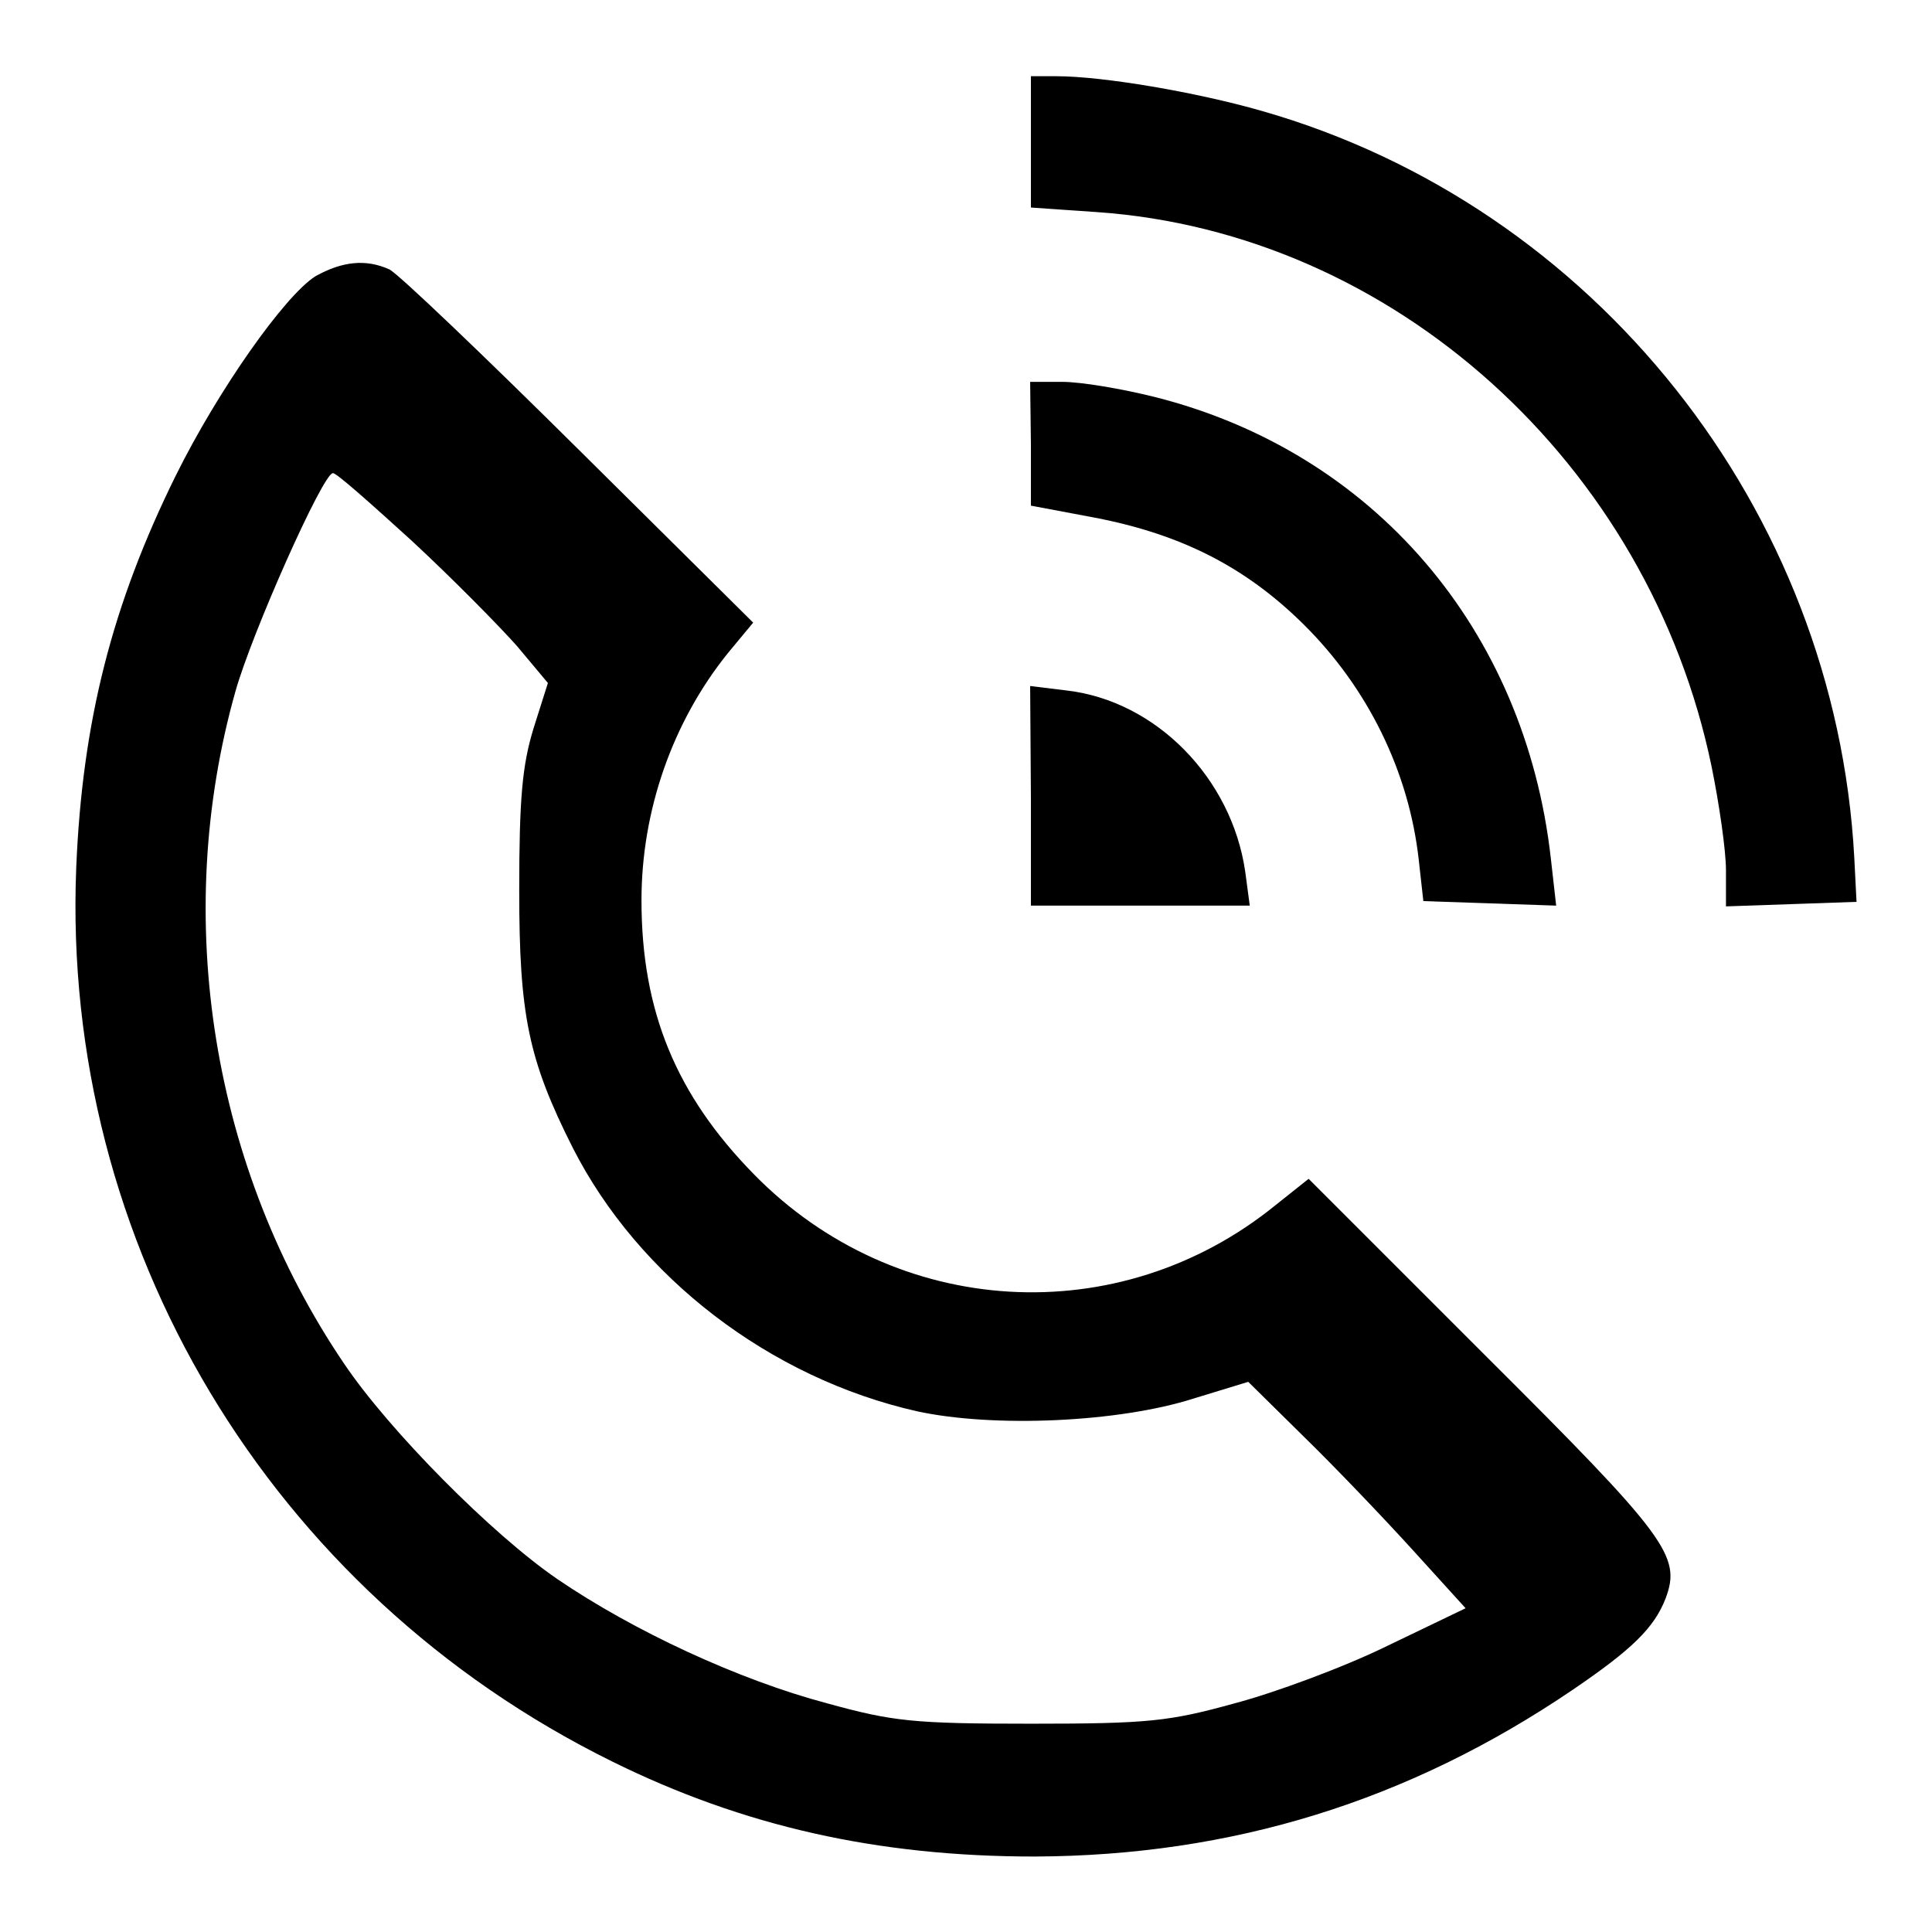
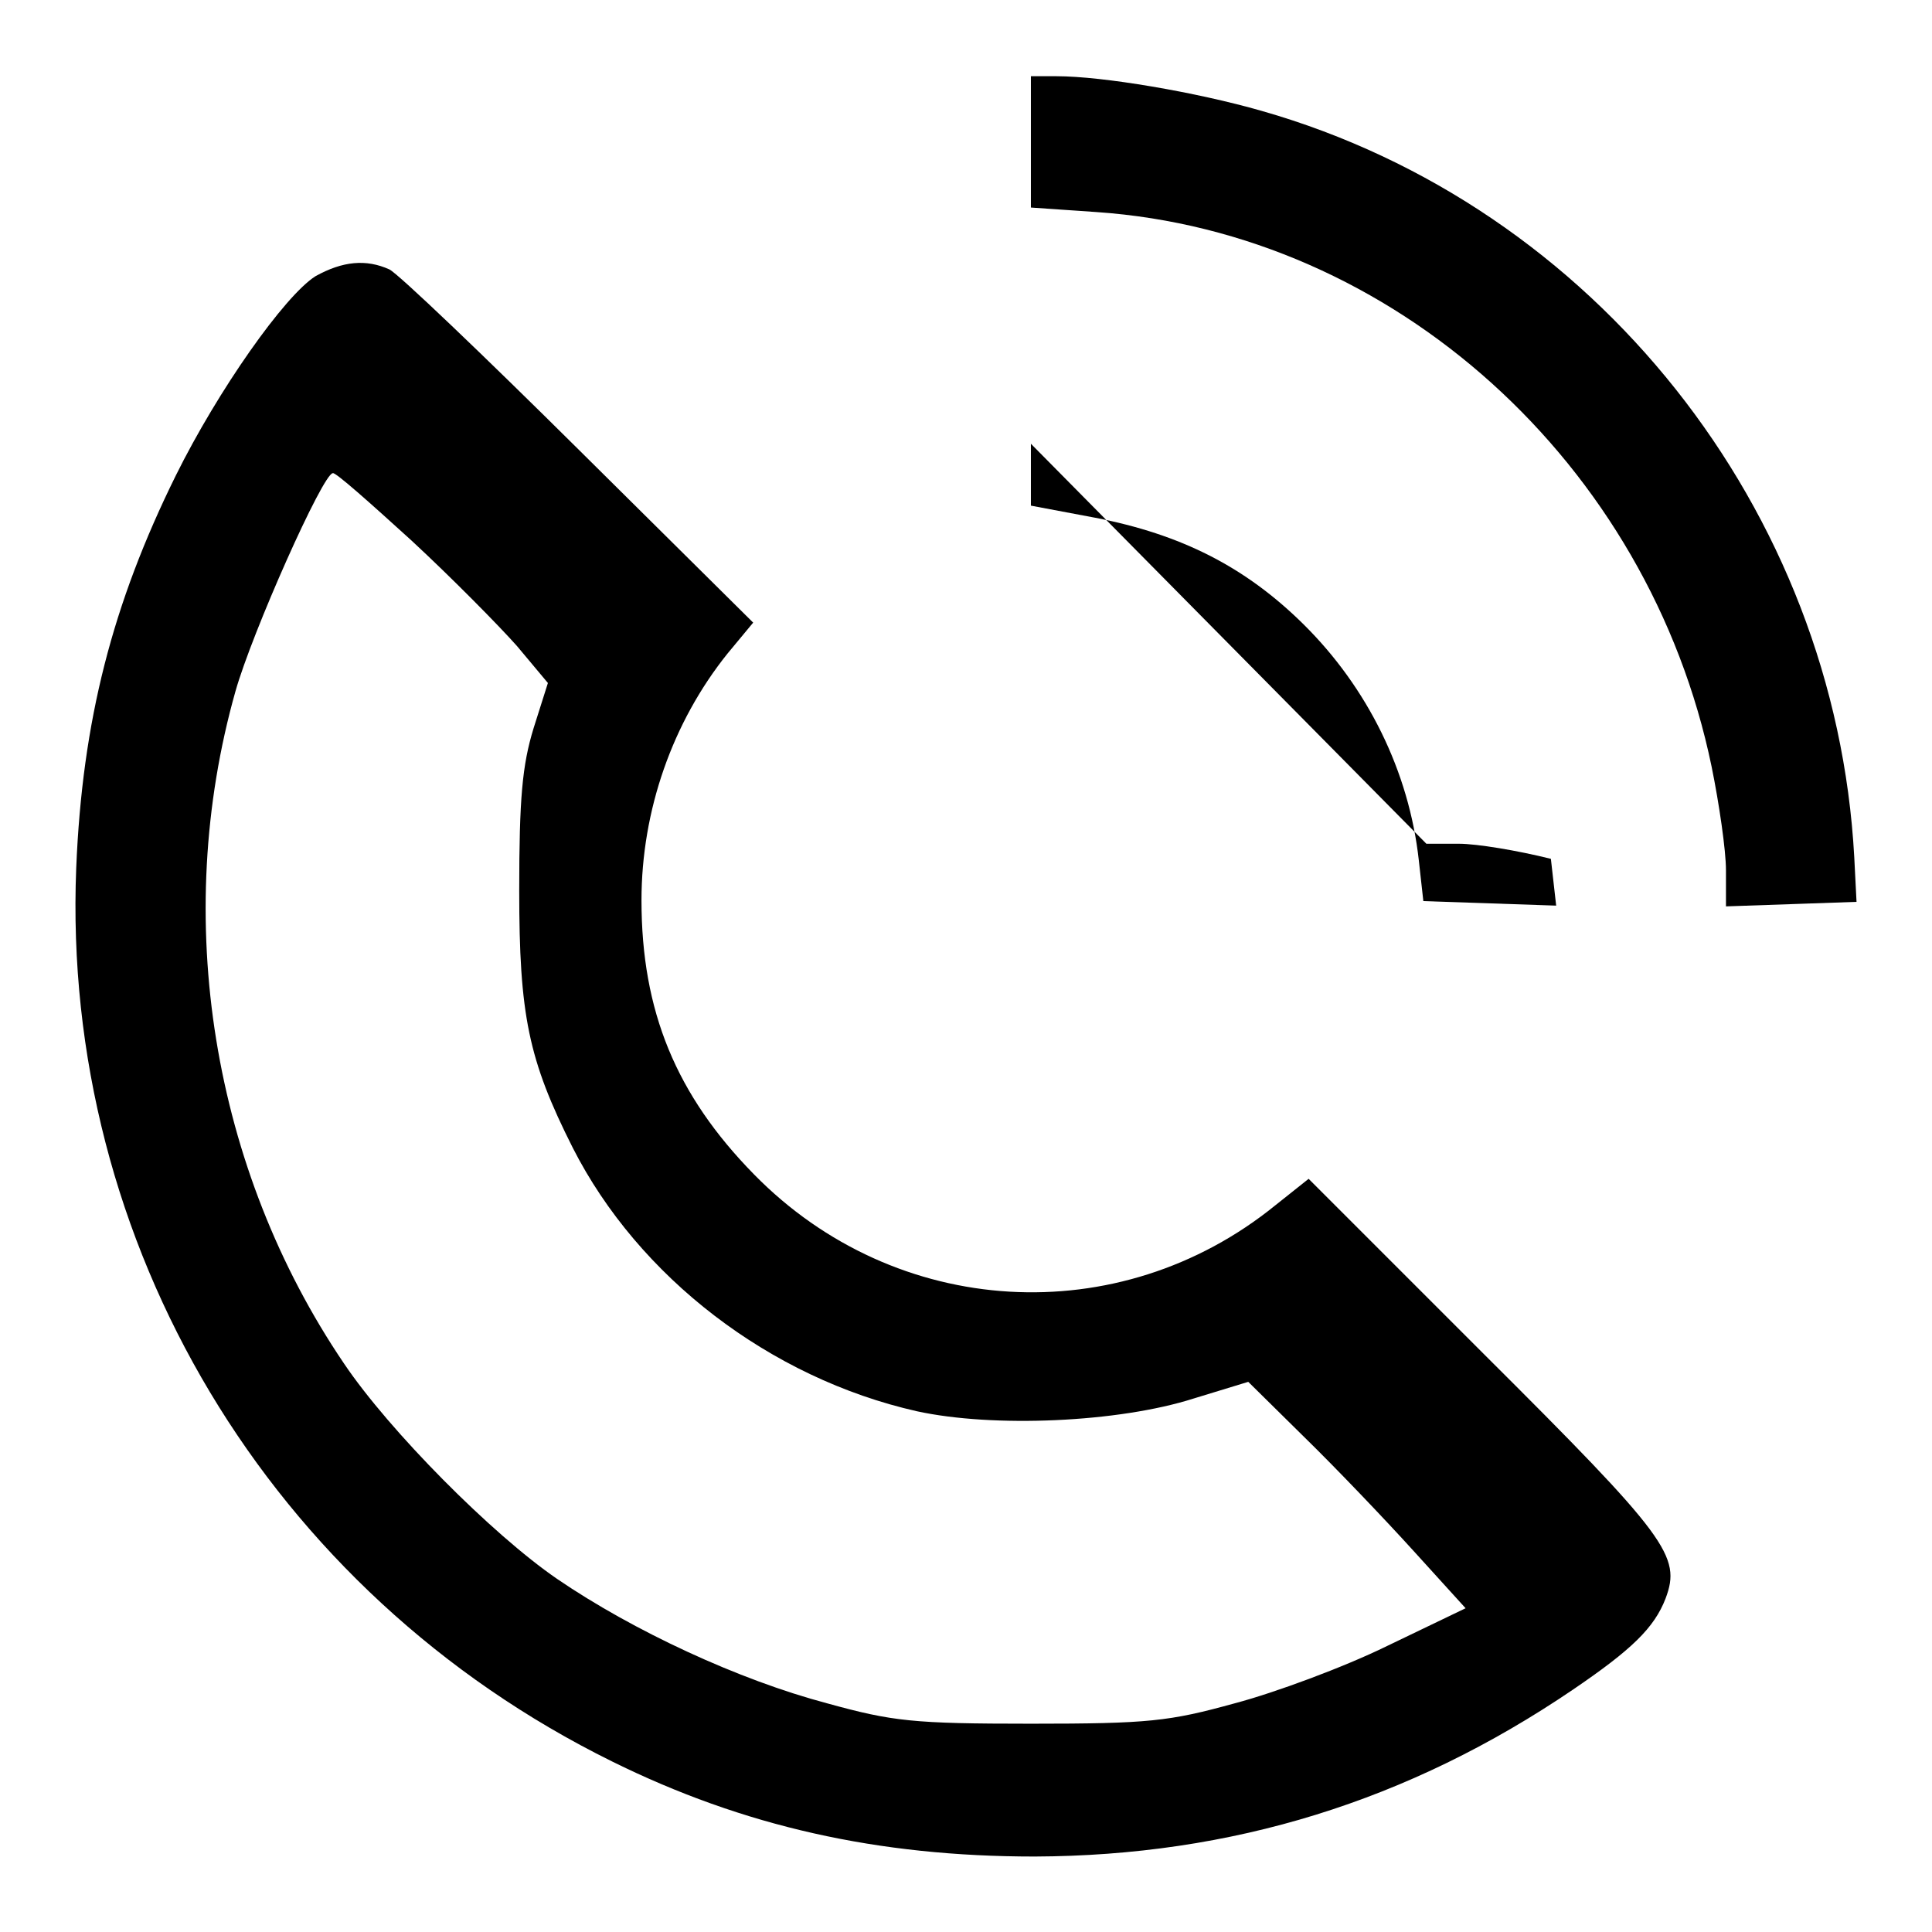
<svg xmlns="http://www.w3.org/2000/svg" version="1.1" x="0px" y="0px" viewBox="0 0 256 256" enable-background="new 0 0 256 256" xml:space="preserve">
  <g>
    <g>
      <g>
        <path fill="#000000" d="M136.6,18.8v8.7l8.7,0.6c39.3,2.7,73.2,33.3,81.5,73.5c1,4.9,1.9,11.1,1.9,13.7v4.8l8.7-0.3l8.6-0.3l-0.3-5.9c-2.5-46.1-34.4-86.3-78.5-98.9c-8.7-2.5-21.1-4.6-27.2-4.6h-3.4L136.6,18.8L136.6,18.8z" />
        <path fill="#000000" d="M41.8,36.6C37.7,39.2,28.9,51.7,23.3,63c-8.4,17-12.4,32.5-13.2,52c-2,49.8,25.6,96,71,118.4c17.4,8.6,35.2,12.6,56,12.6c26.1-0.1,49.5-7.3,71.3-22.1c7.8-5.3,10.8-8.2,12.3-12.1c2.1-5.6,0.3-8.1-24.1-32.4l-23.2-23.2l-4.4,3.5c-20.7,16.8-50.3,15.1-69.1-4.1c-10.3-10.5-14.9-21.6-14.9-36.3c0-11.9,4.1-23.6,11.4-32.7l3.4-4.1l-23-22.8c-12.7-12.6-24-23.4-25.2-24C48.5,34.3,45.4,34.6,41.8,36.6z M54.5,71.6c5.4,5,11.7,11.4,14,14l4.1,4.9l-1.9,6c-1.5,4.9-1.9,9.3-1.9,21.5c0,16.5,1.2,22.4,7.1,34.1c8.7,17.1,26.1,30.5,45.6,34.9c10.1,2.2,26.7,1.5,36.7-1.7l7.2-2.2l7.4,7.3c4.2,4.1,10.6,10.8,14.5,15.1l6.9,7.6l-10.4,5c-5.7,2.8-14.9,6.2-20.2,7.6c-8.7,2.4-11.4,2.7-27,2.7c-15.6,0-18.3-0.3-27-2.7c-11.7-3.1-25.7-9.6-35.8-16.5c-8.6-5.9-22.2-19.6-28.2-28.5c-17.5-25.8-22.9-59-14.4-89.1c2.2-7.8,11.6-28.9,12.9-28.9C44.4,62.5,49,66.6,54.5,71.6z" />
-         <path fill="#000000" d="M136.6,58.8V67l8.5,1.6c11.4,2.2,19.9,6.5,27.6,14.1c8.5,8.4,14,19.5,15.3,31.3l0.6,5.4l8.8,0.3l8.8,0.3l-0.7-6.2C202.1,83.4,182,59.9,153,52.6c-4.4-1.1-9.8-2-12.2-2h-4.3L136.6,58.8L136.6,58.8z" />
-         <path fill="#000000" d="M136.6,105.5v14.5H151h14.6l-0.6-4.5c-1.8-12.4-11.8-22.6-23.6-24l-4.9-0.6L136.6,105.5L136.6,105.5z" />
+         <path fill="#000000" d="M136.6,58.8V67l8.5,1.6c11.4,2.2,19.9,6.5,27.6,14.1c8.5,8.4,14,19.5,15.3,31.3l0.6,5.4l8.8,0.3l8.8,0.3l-0.7-6.2c-4.4-1.1-9.8-2-12.2-2h-4.3L136.6,58.8L136.6,58.8z" />
      </g>
    </g>
  </g>
</svg>